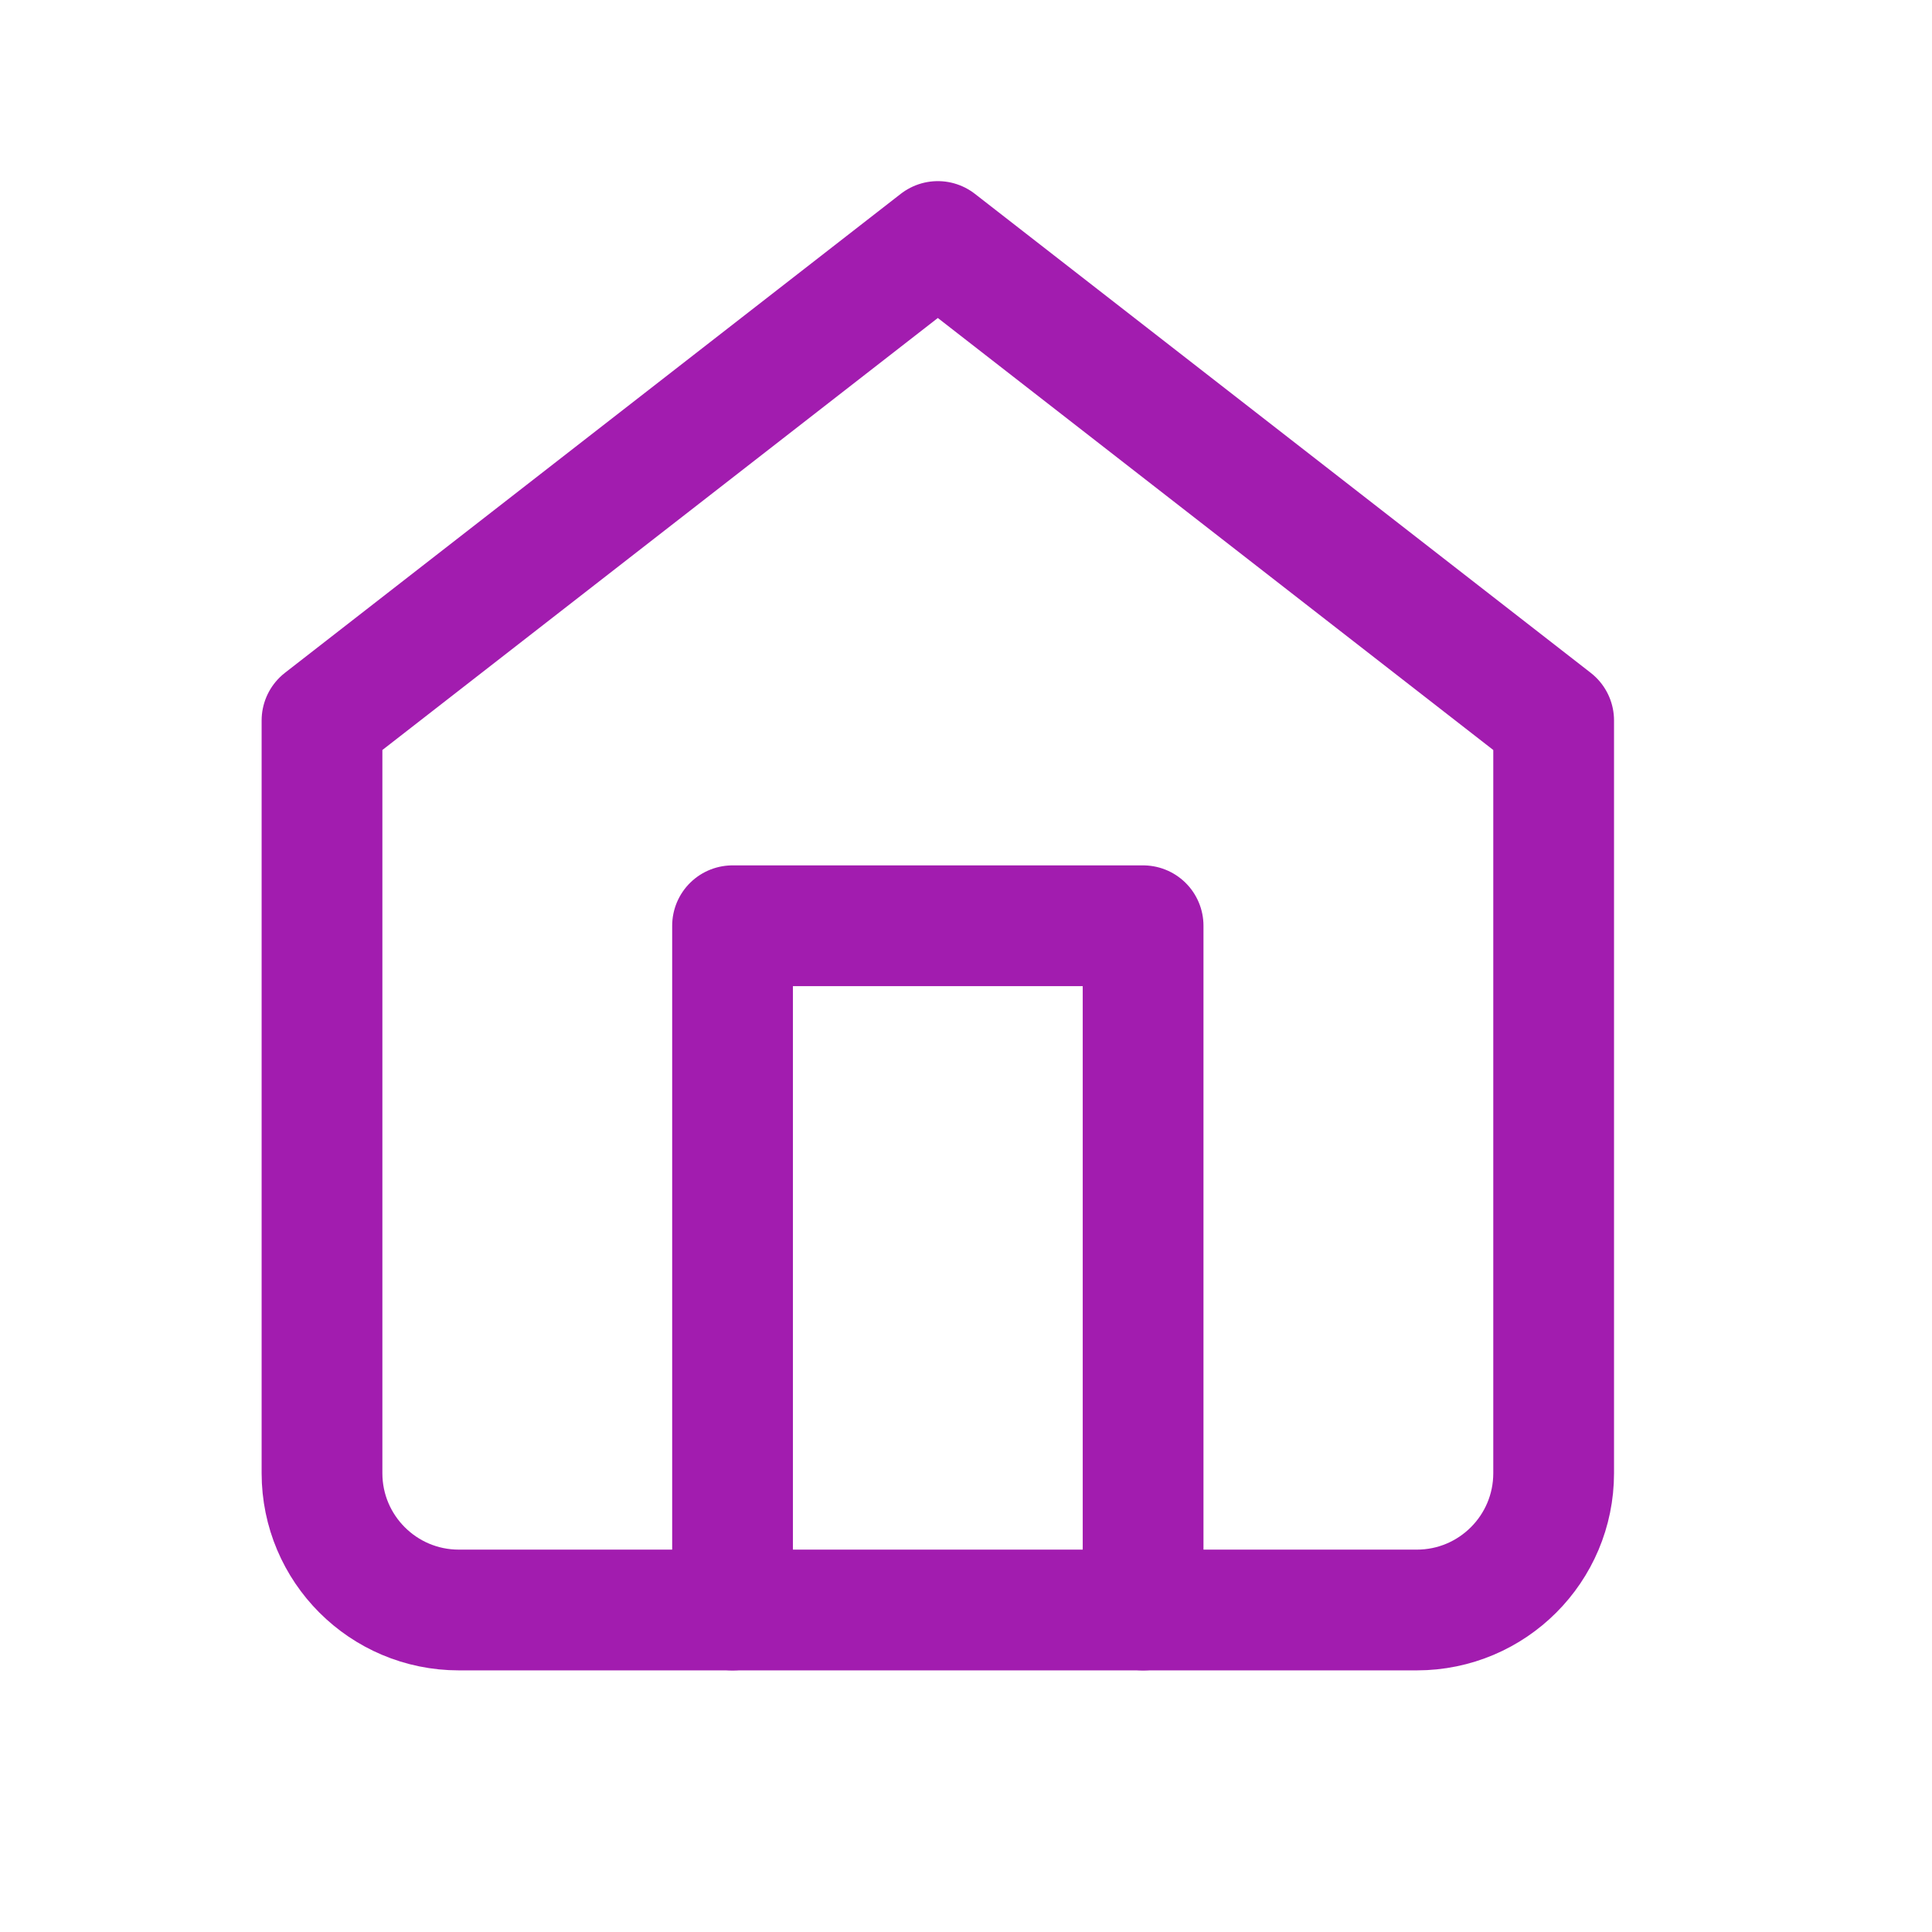
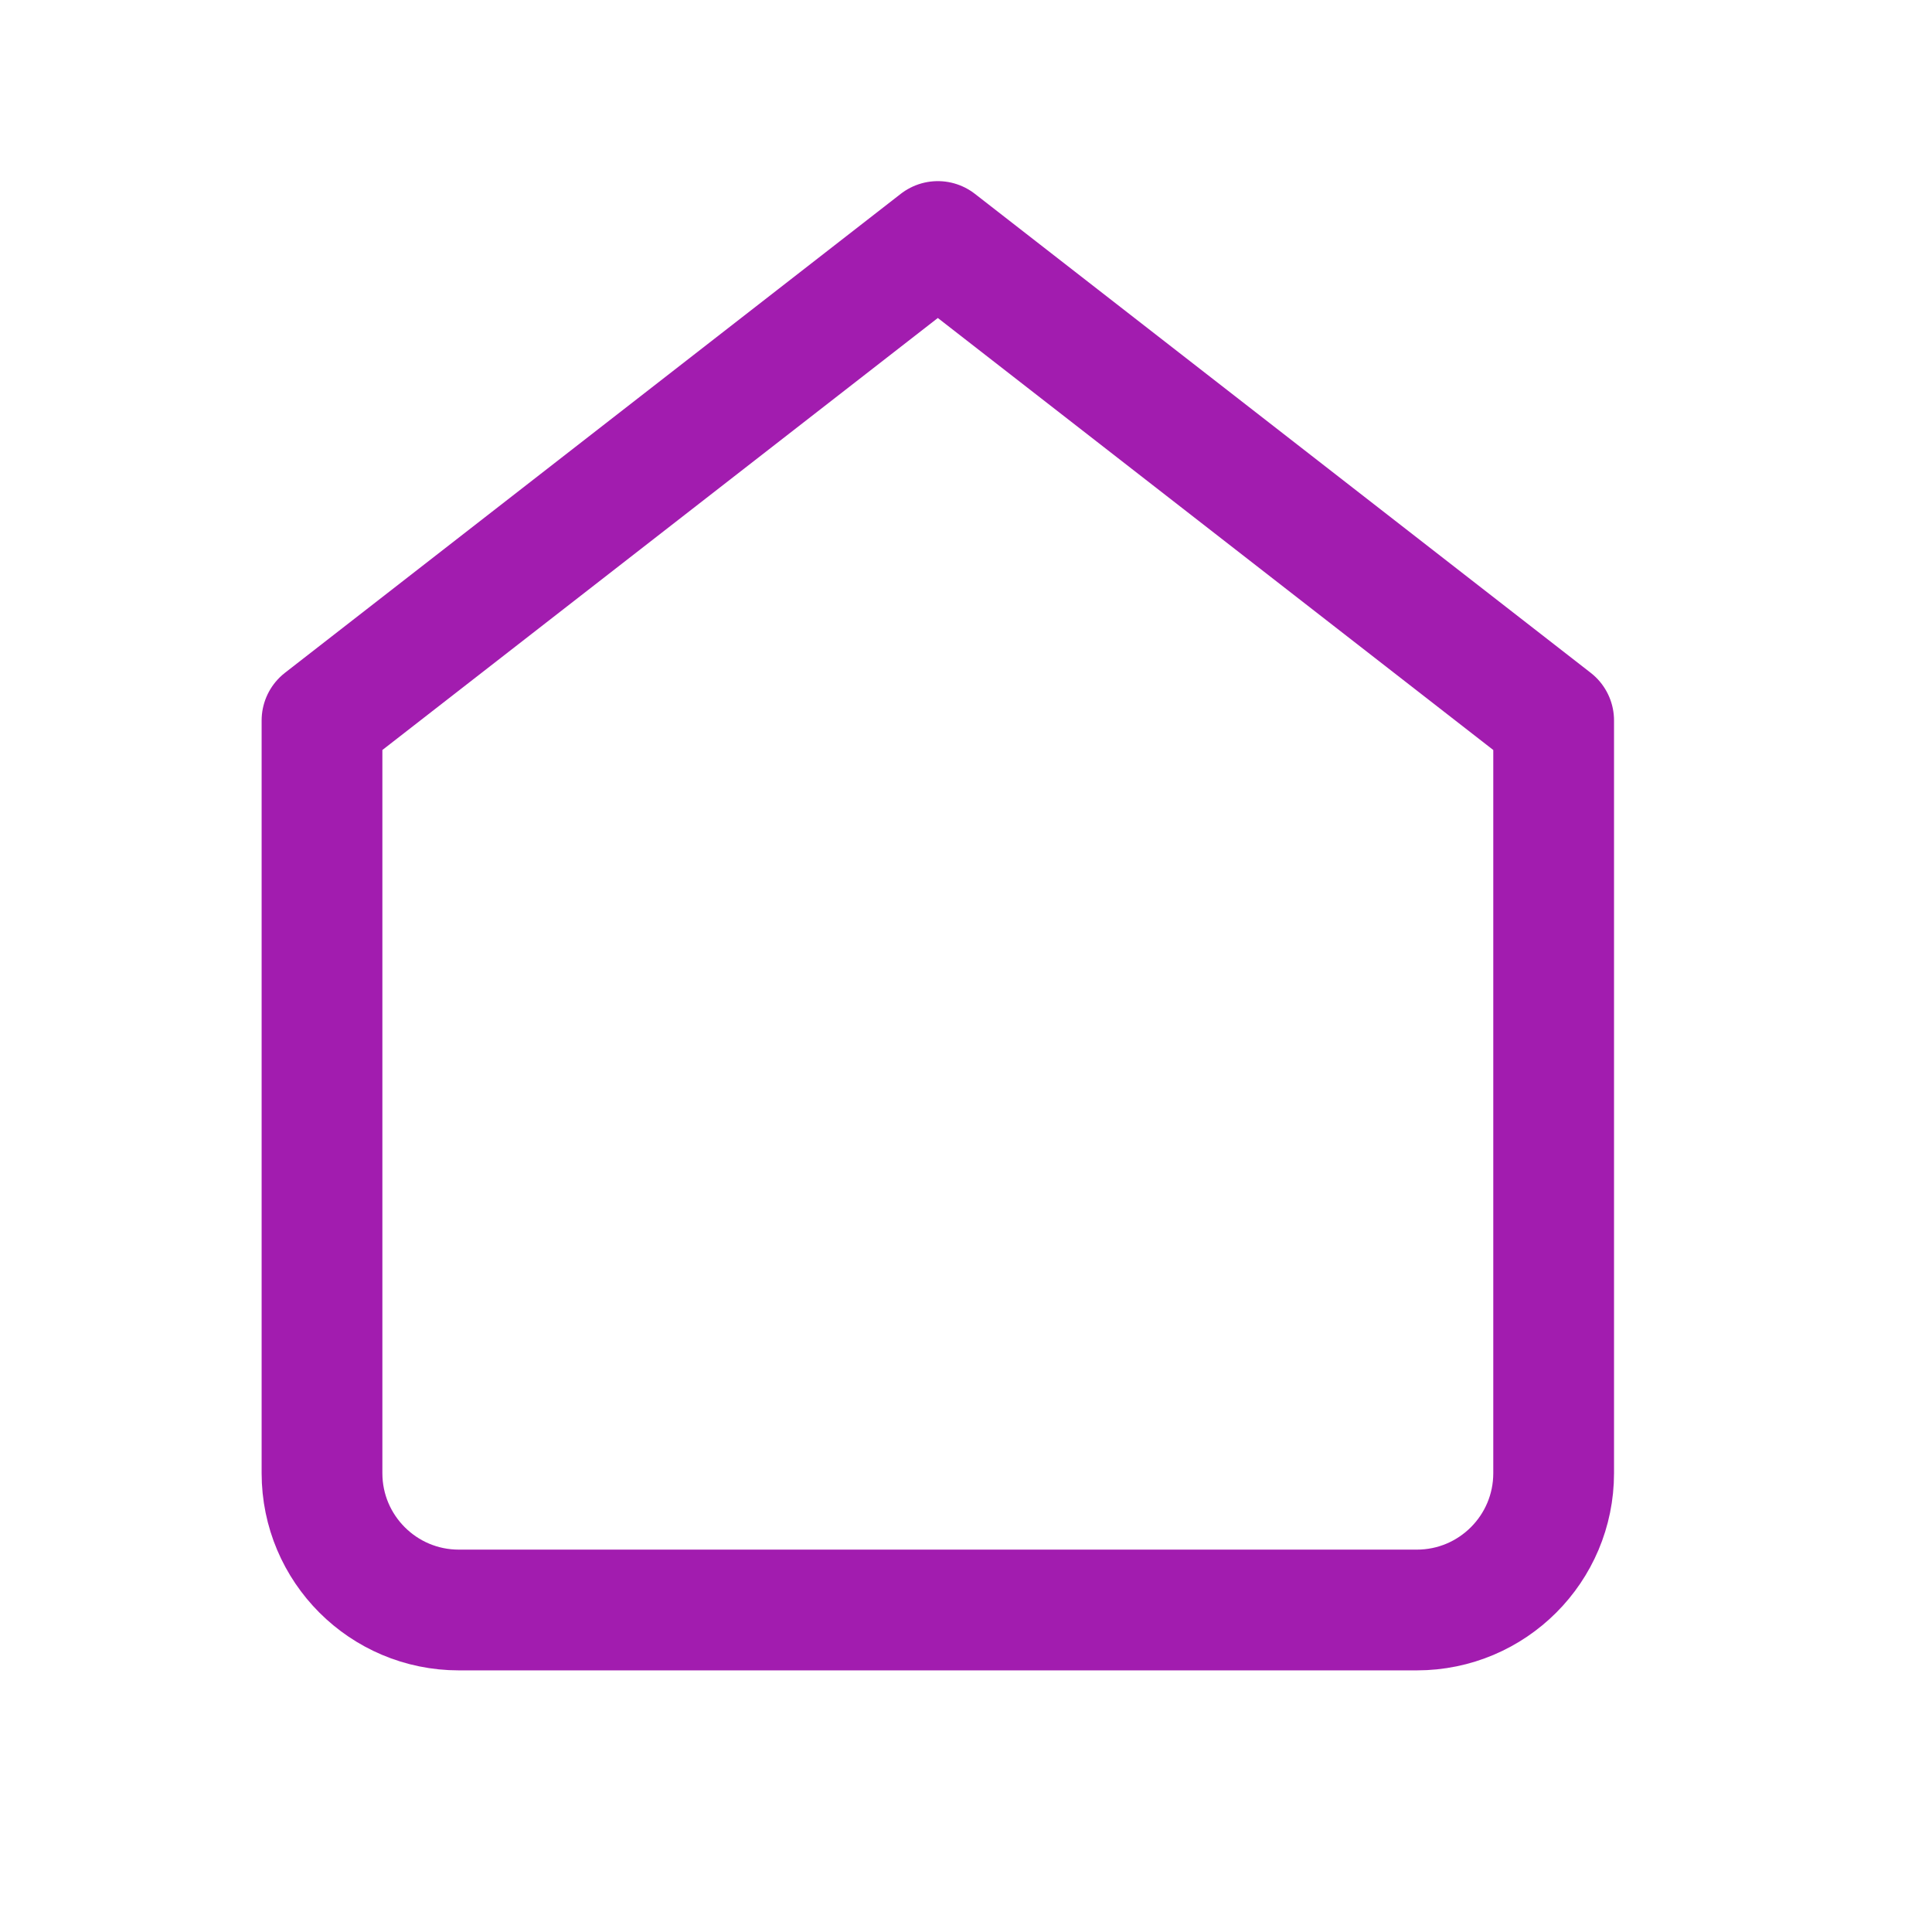
<svg xmlns="http://www.w3.org/2000/svg" width="24" height="24" viewBox="0 0 24 24" fill="none">
-   <path fill-rule="evenodd" clip-rule="evenodd" d="M4 8.95L11.65 3L19.3 8.95V18.3C19.3 19.239 18.539 20 17.6 20H5.7C4.761 20 4 19.239 4 18.3V8.95Z" stroke="#A21CAF" stroke-width="1.5" stroke-linecap="round" stroke-linejoin="round" />
-   <path d="M9.1 20V11.5H14.2V20" stroke="#A21CAF" stroke-width="1.5" stroke-linecap="round" stroke-linejoin="round" />
+   <path fill-rule="evenodd" clip-rule="evenodd" d="M4 8.95L11.65 3L19.3 8.95V18.3C19.3 19.239 18.539 20 17.6 20H5.7C4.761 20 4 19.239 4 18.3Z" stroke="#A21CAF" stroke-width="1.5" stroke-linecap="round" stroke-linejoin="round" />
</svg>